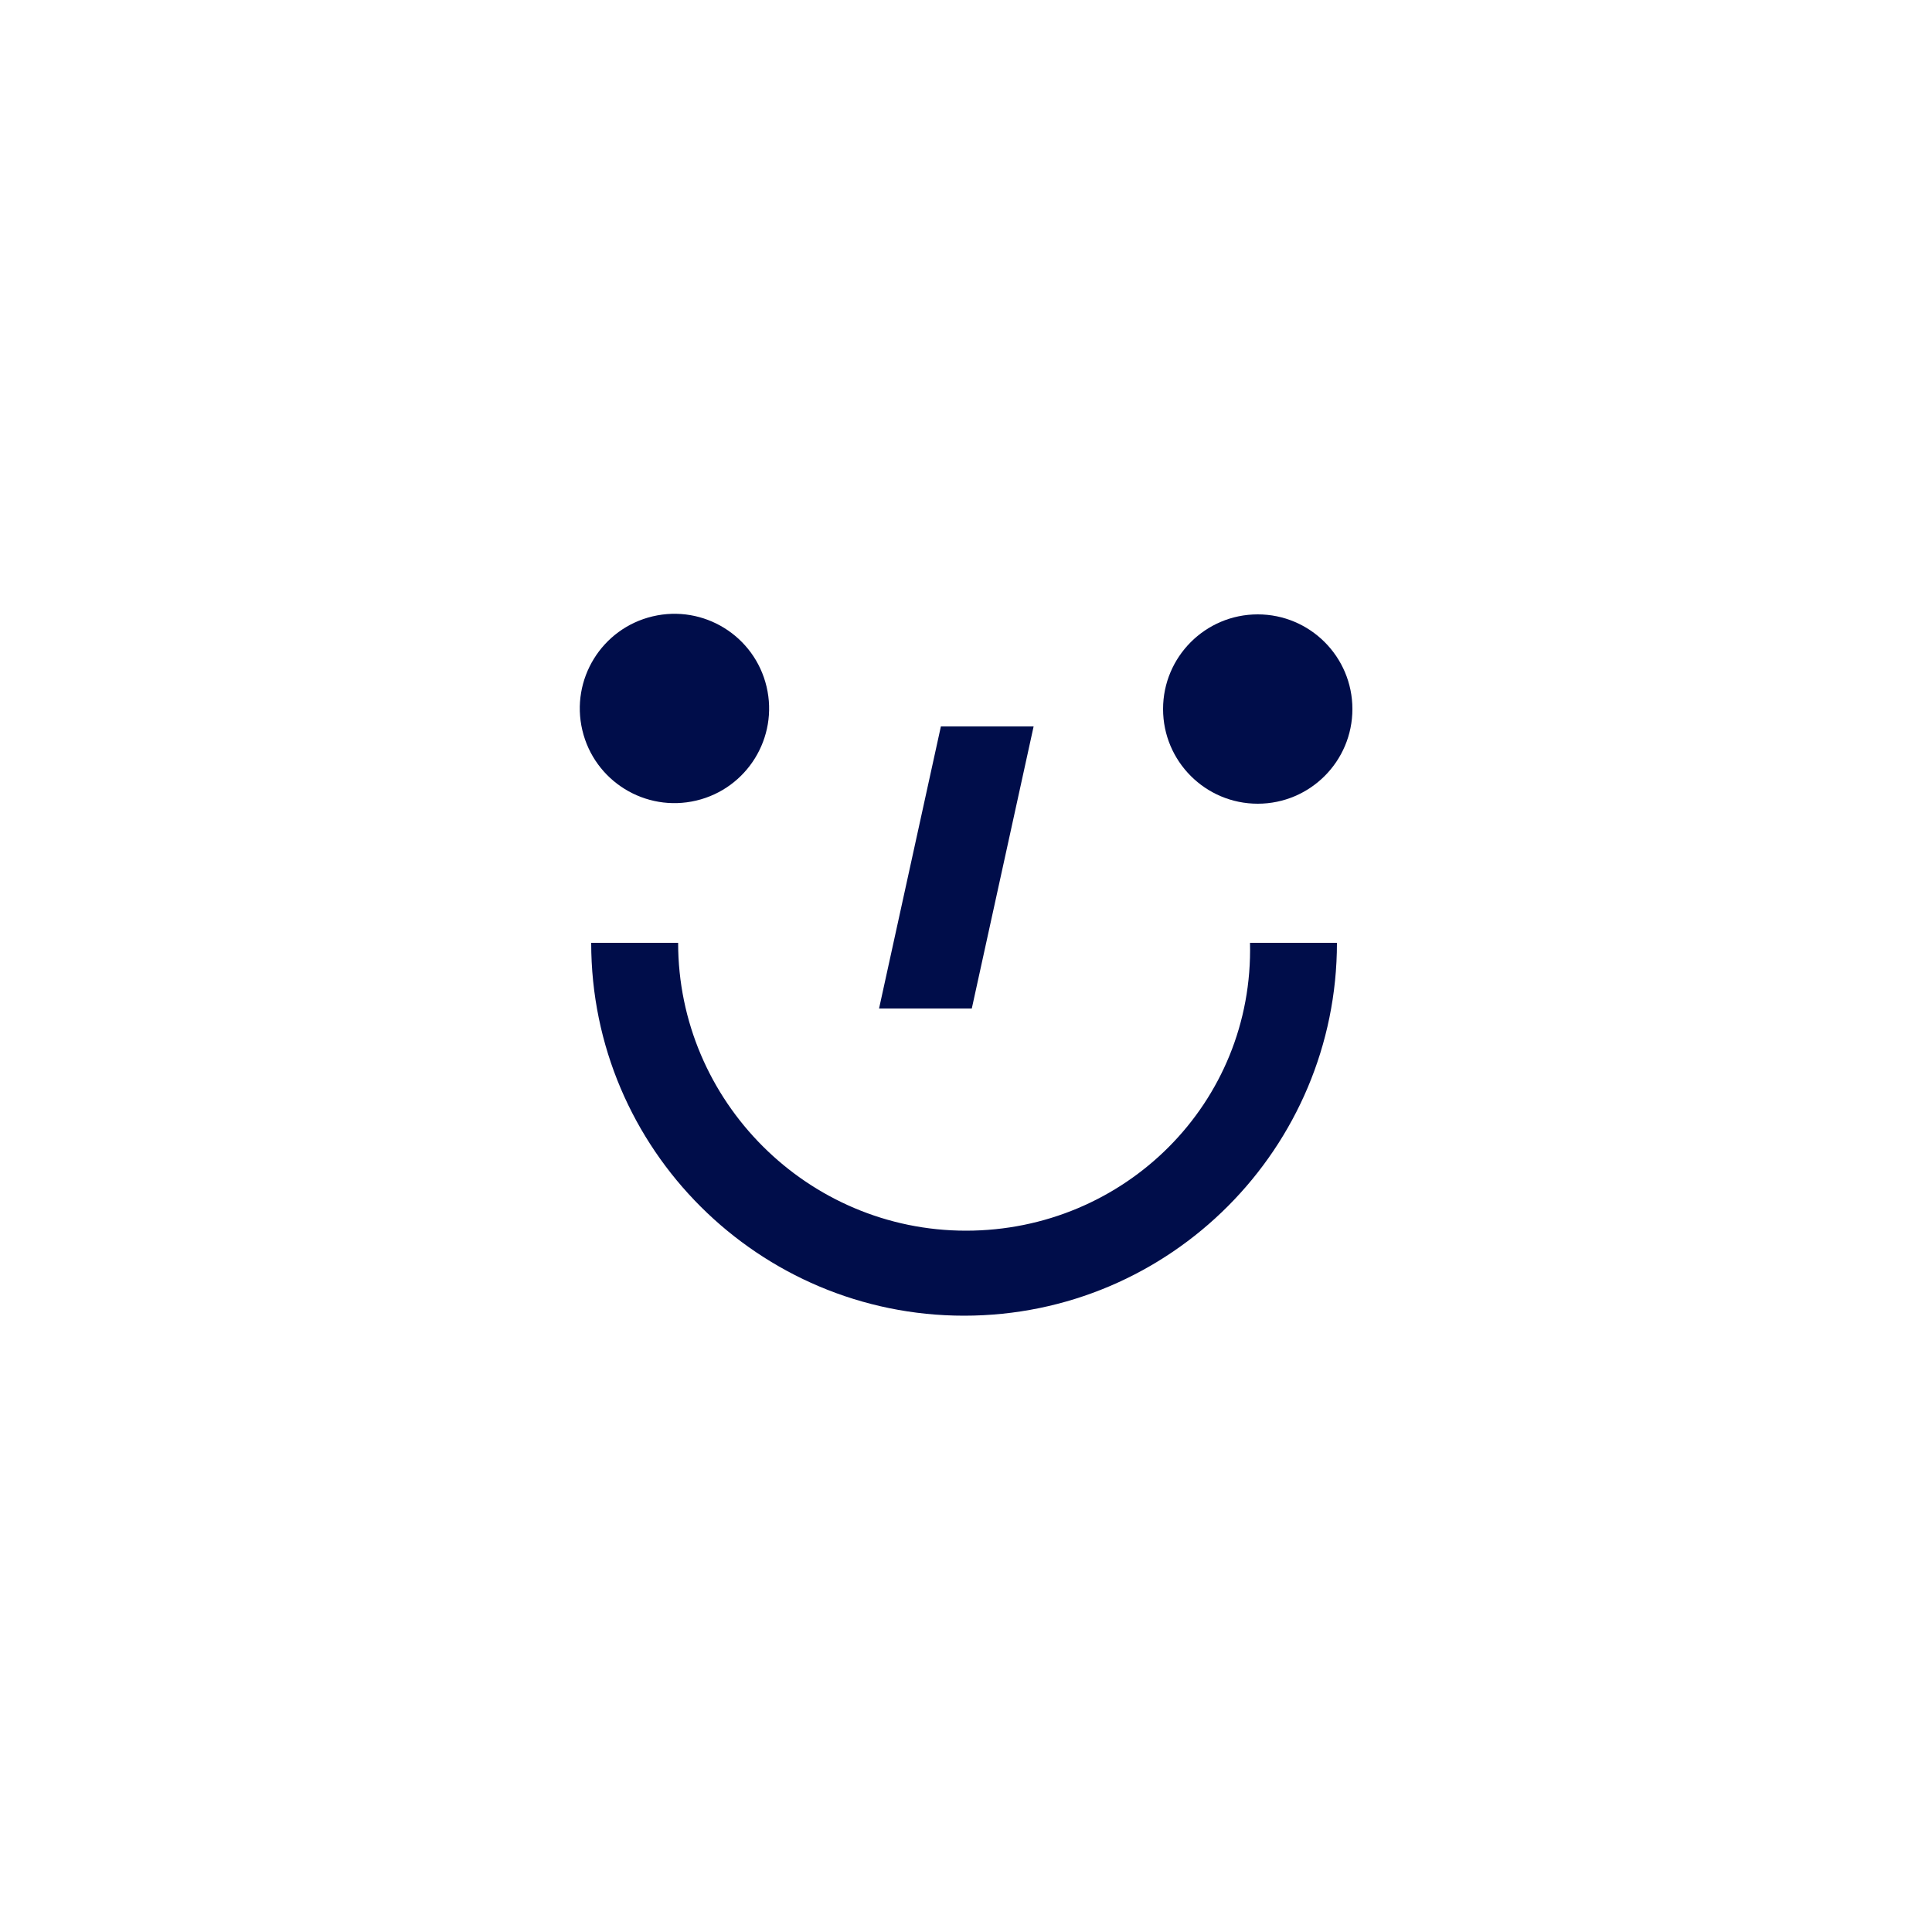
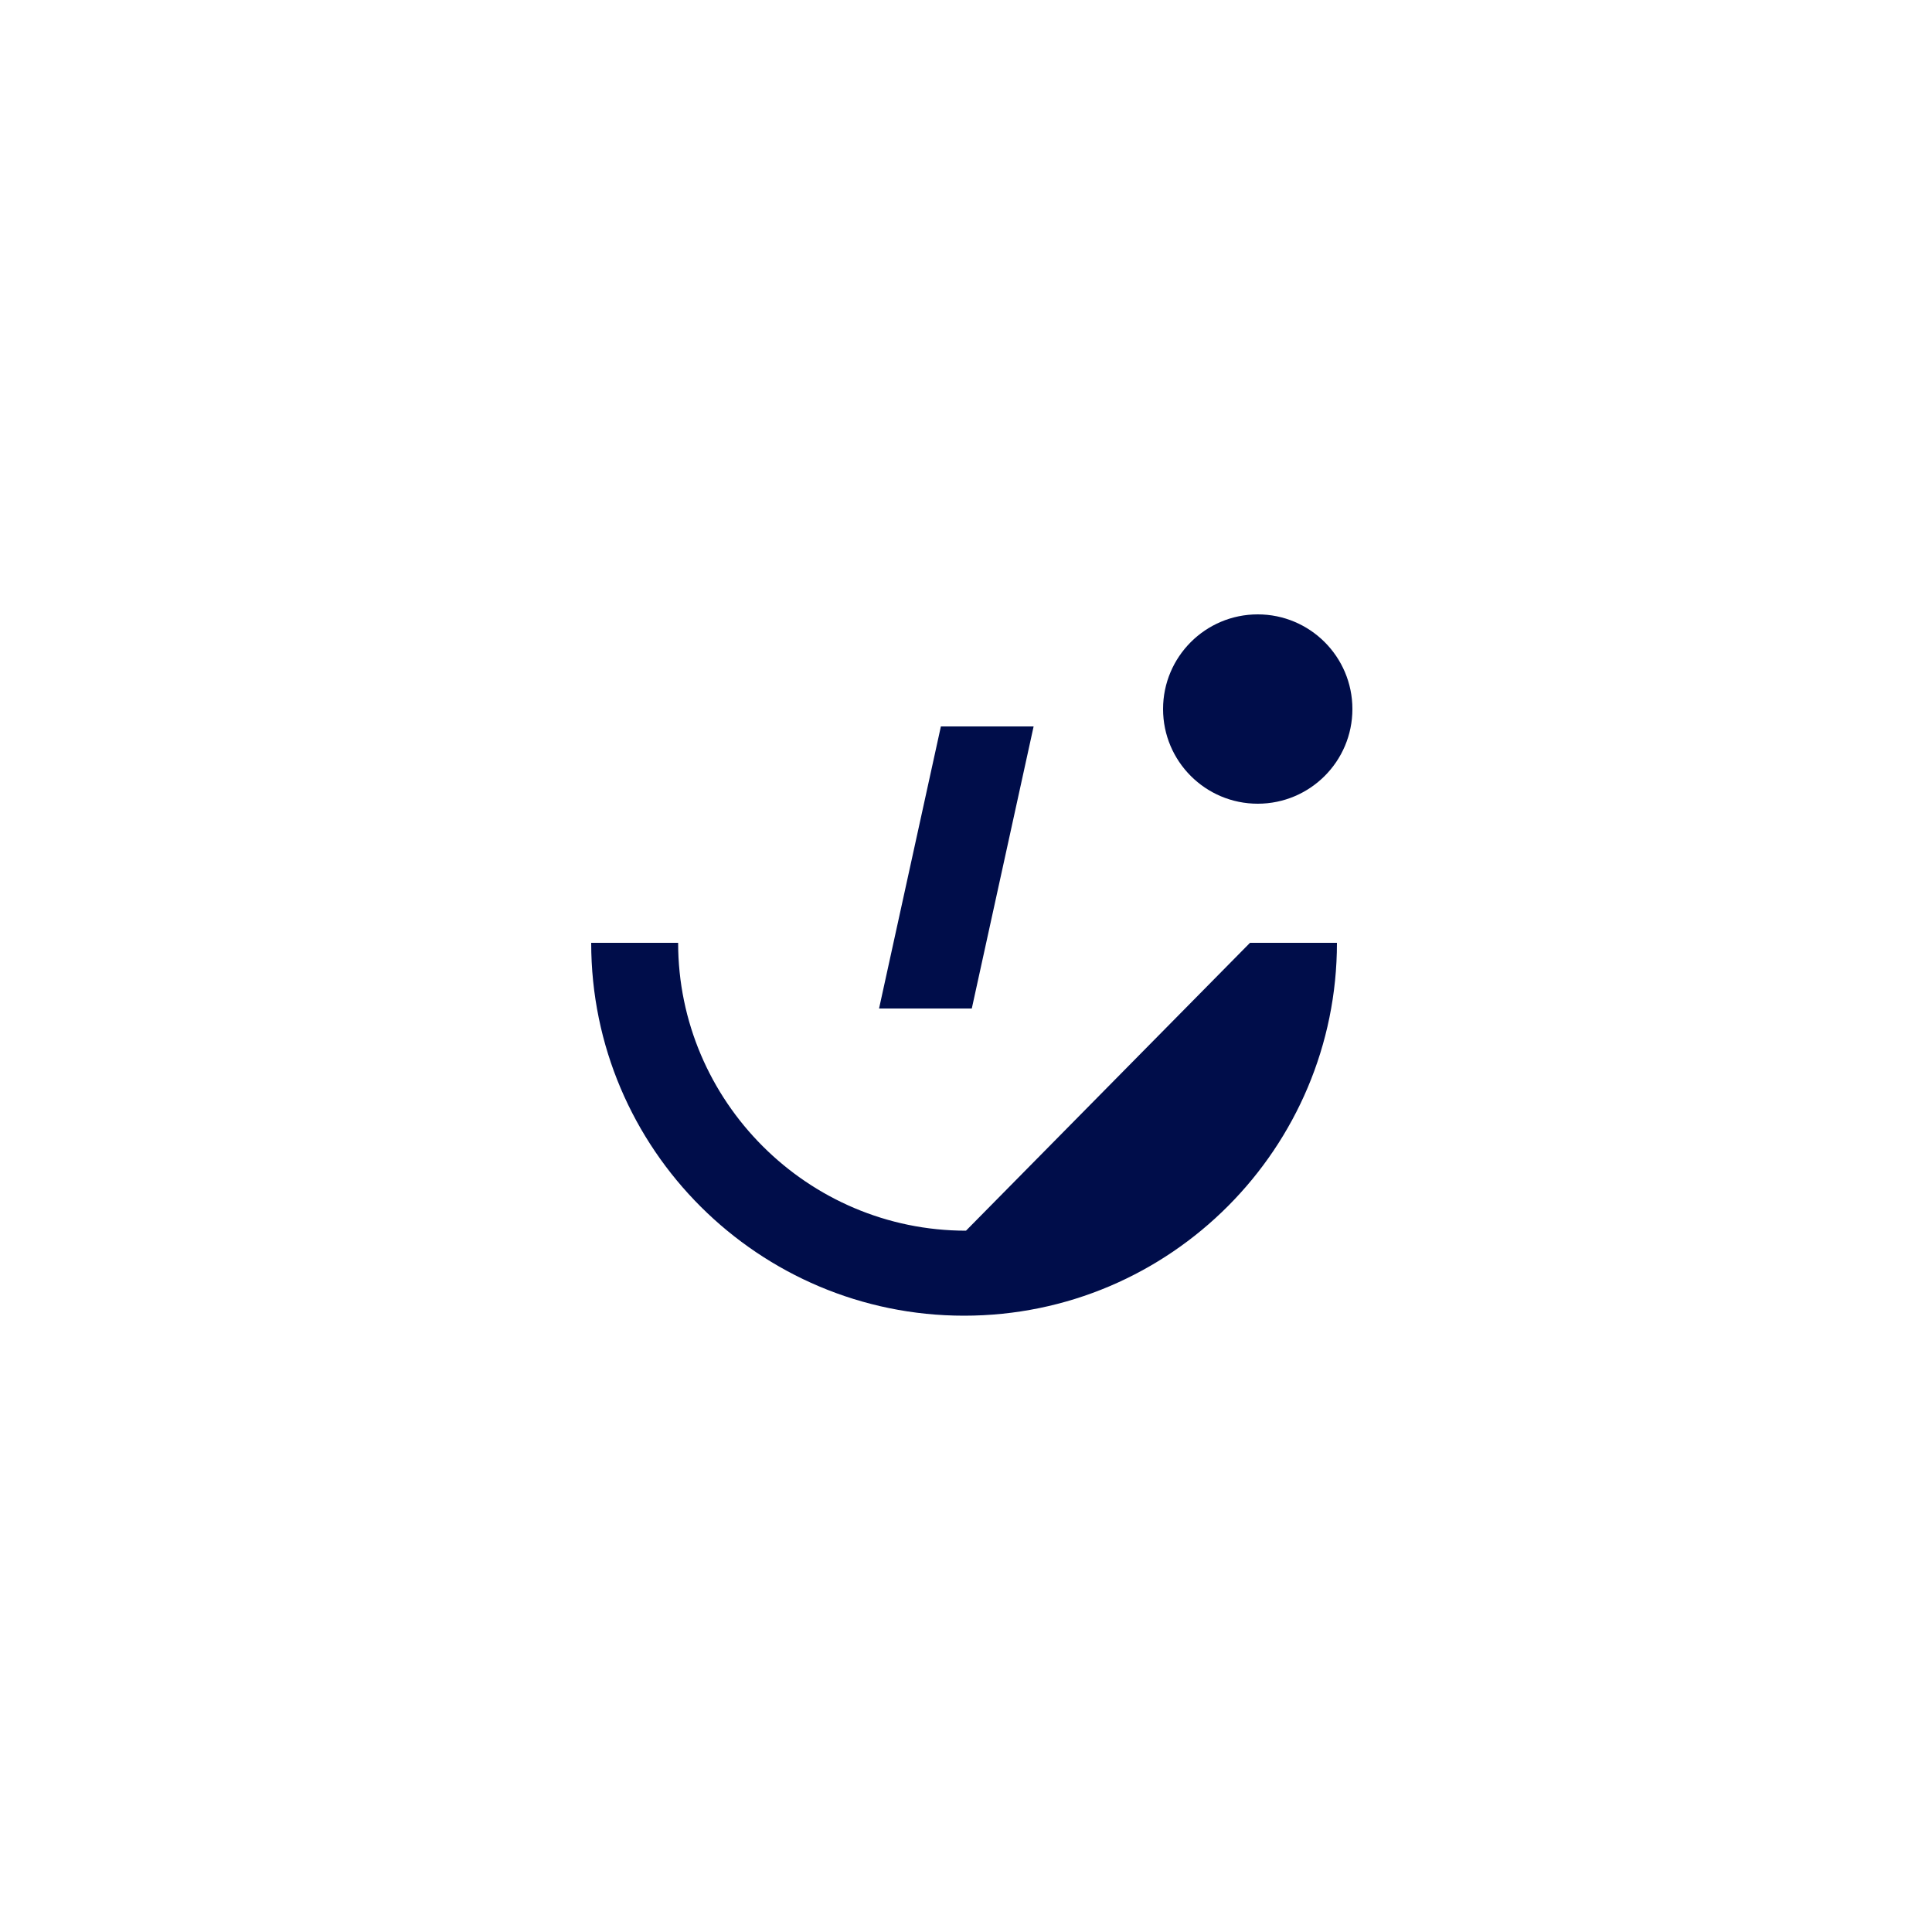
<svg xmlns="http://www.w3.org/2000/svg" id="Capa_1" x="0px" y="0px" viewBox="0 0 100 100" style="enable-background:new 0 0 100 100;" xml:space="preserve">
  <style type="text/css">	.st0{fill:#000D4A;}</style>
  <g>
-     <path class="st0" d="M50,63.7c-8.2,0-14.9-6.7-14.9-14.9h-4.5c0,10.7,8.7,19.3,19.3,19.3c10.7,0,19.3-8.7,19.3-19.3h-4.5   C64.9,57.1,58.2,63.7,50,63.7z" />
-     <ellipse transform="matrix(0.973 -0.23 0.23 0.973 -7.489 8.988)" class="st0" cx="34.9" cy="36.7" rx="4.9" ry="4.9" />
+     <path class="st0" d="M50,63.7c-8.2,0-14.9-6.7-14.9-14.9h-4.5c0,10.7,8.7,19.3,19.3,19.3c10.7,0,19.3-8.7,19.3-19.3h-4.5   z" />
    <circle class="st0" cx="65.1" cy="36.7" r="4.9" />
    <polygon class="st0" points="53.5,37.6 48.7,37.6 45.5,52.2 50.3,52.2  " />
  </g>
</svg>